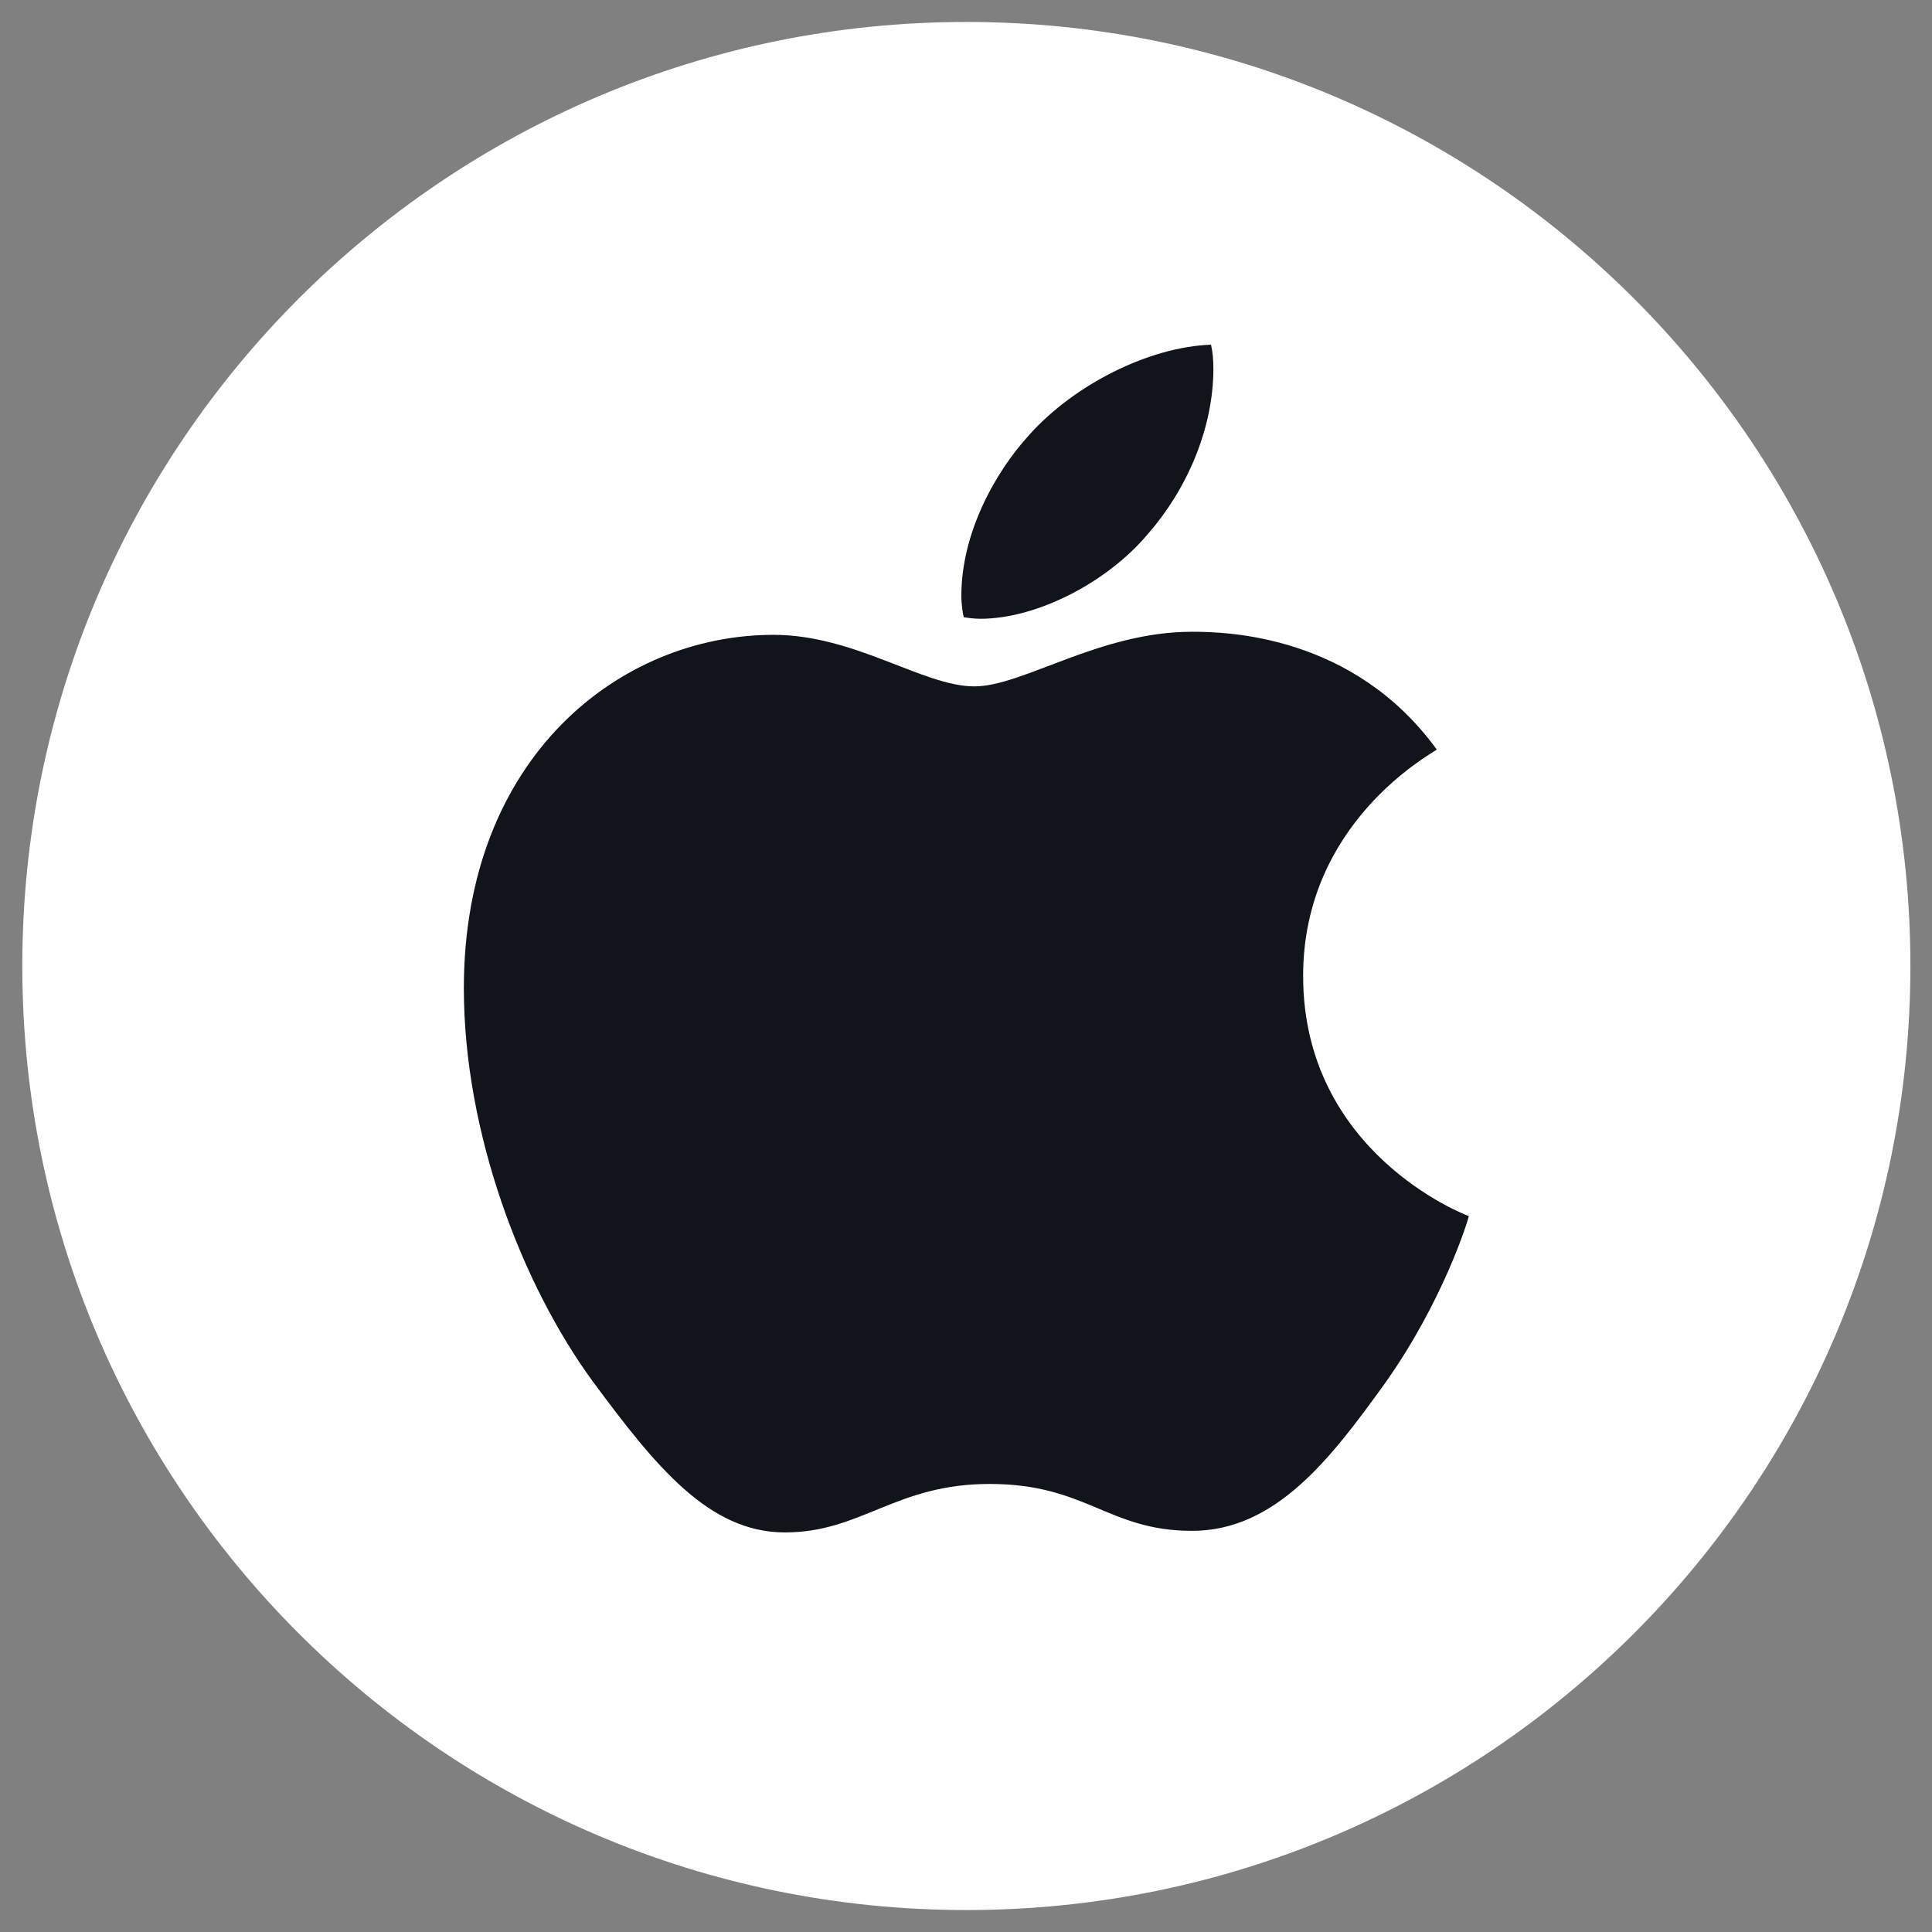
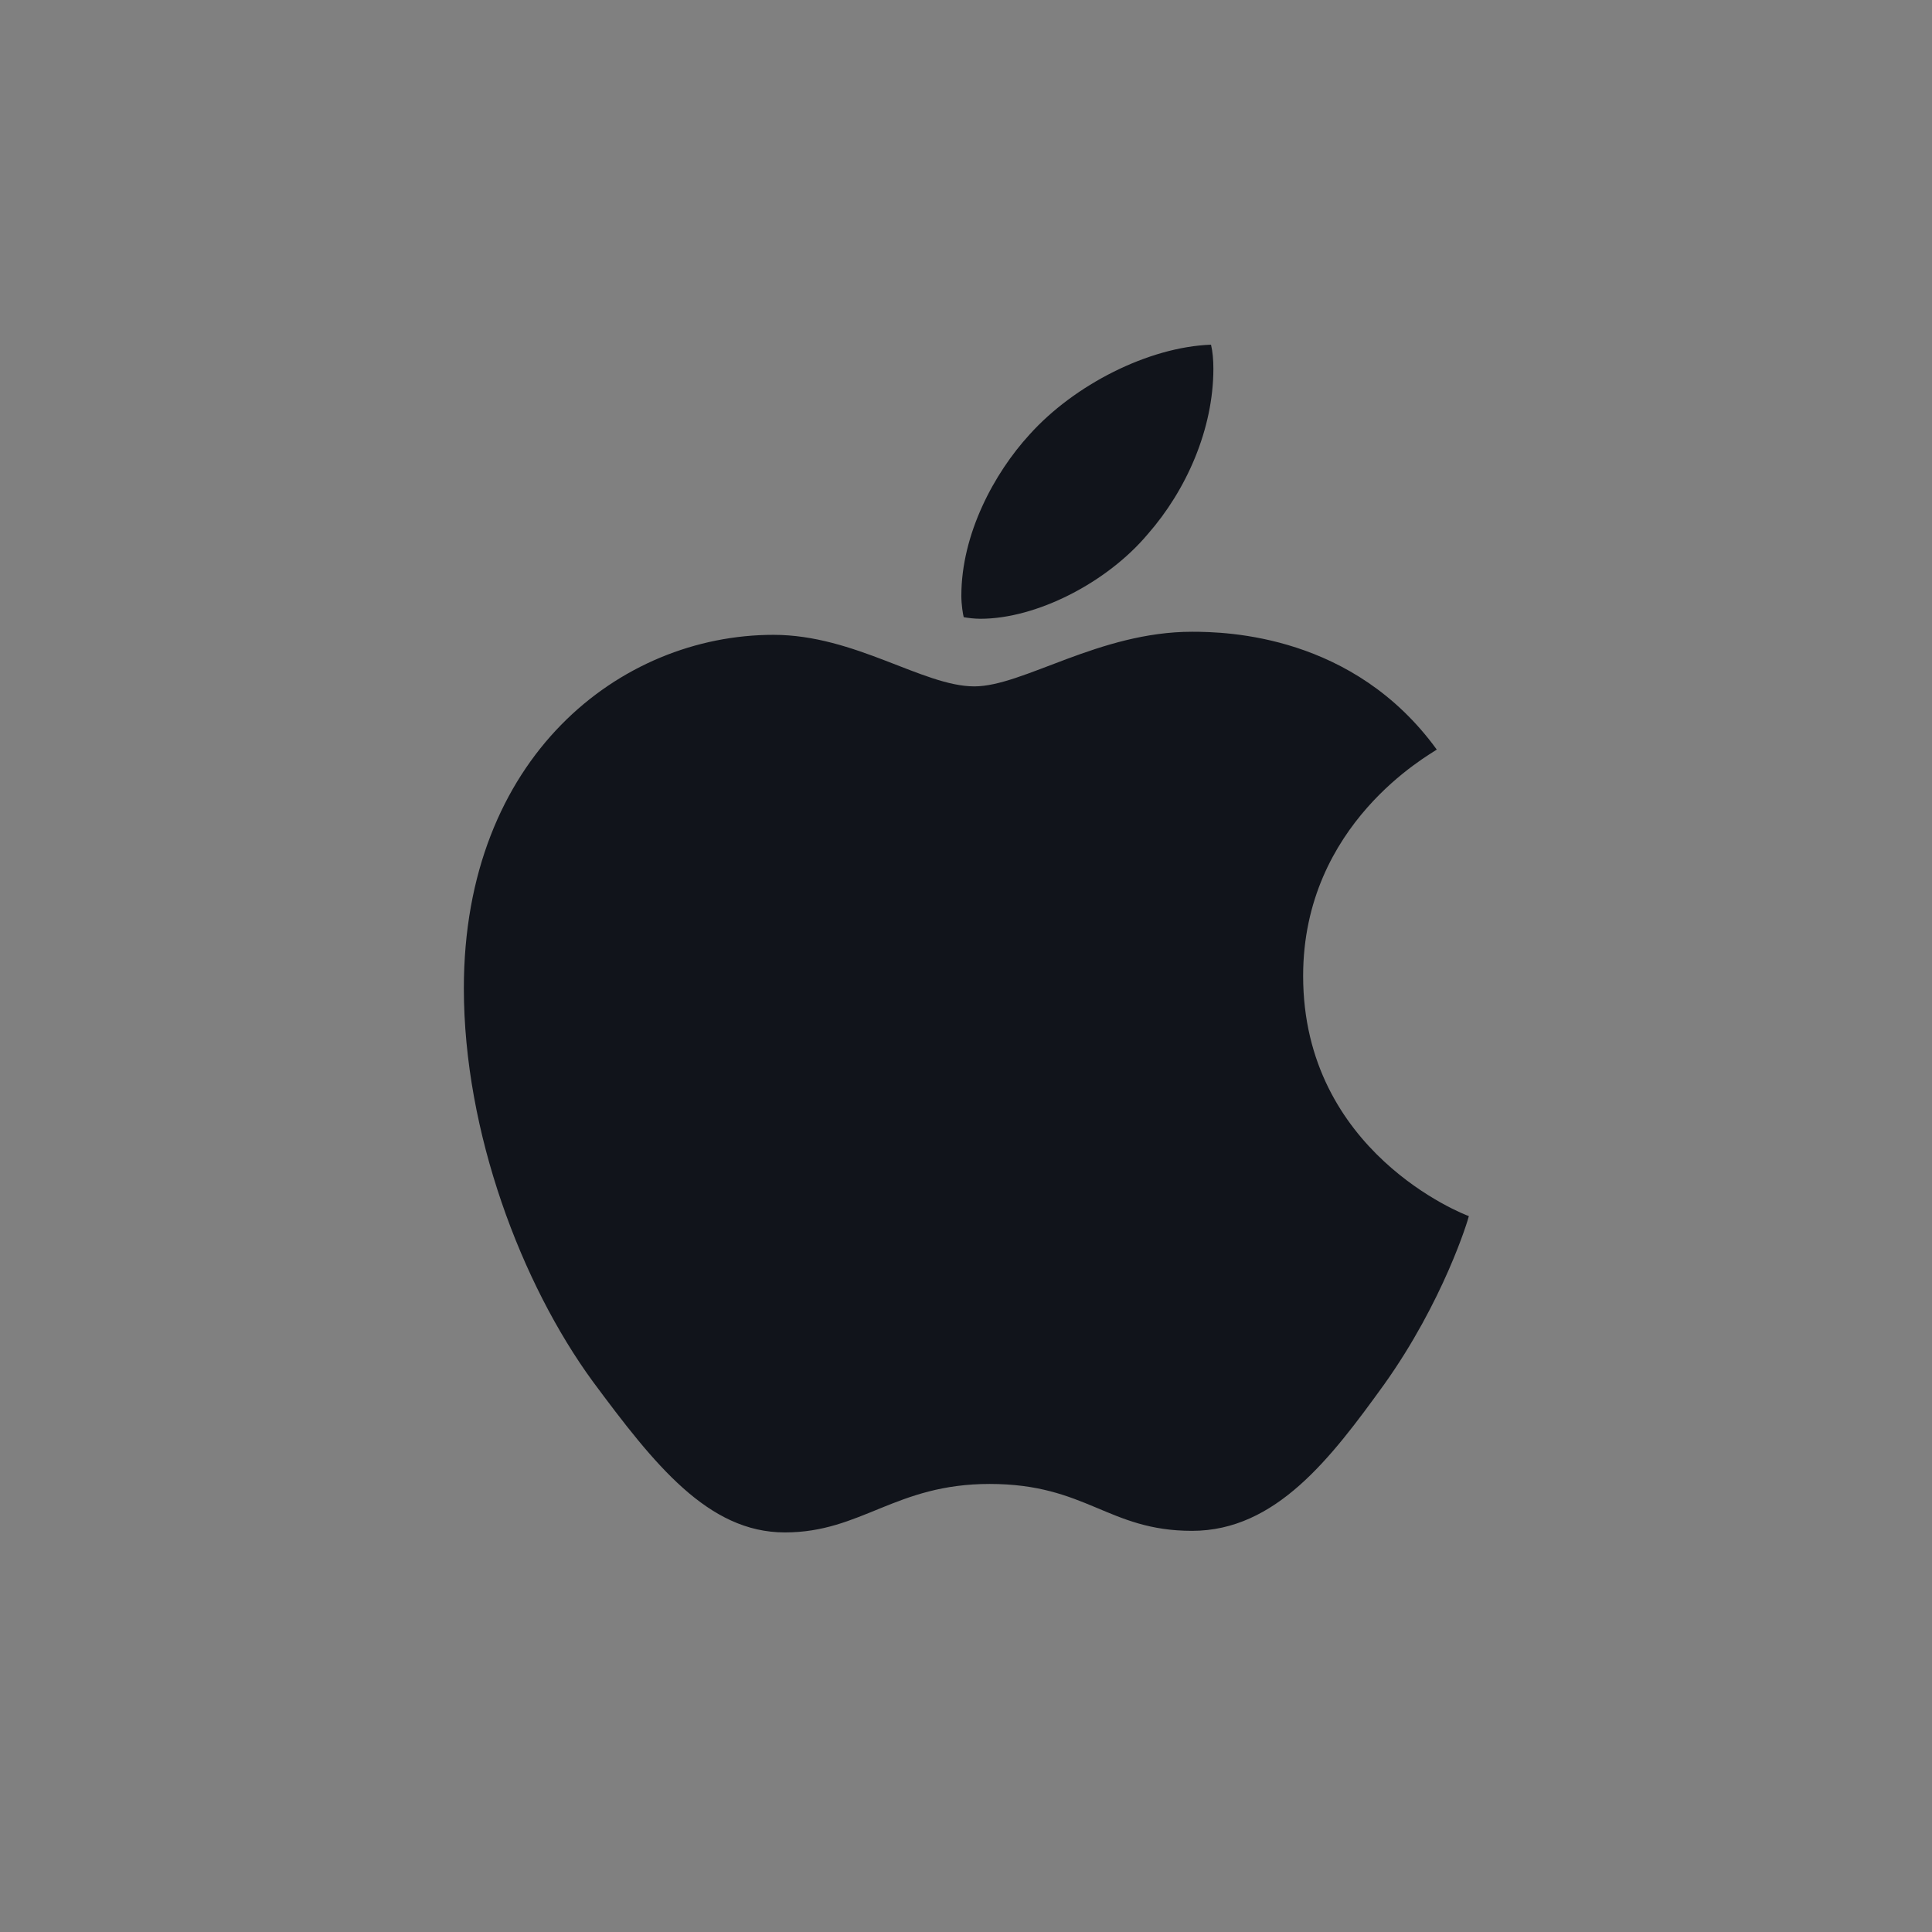
<svg xmlns="http://www.w3.org/2000/svg" fill="none" height="22" viewBox="0 0 22 22" width="22">
  <rect x="0" y="0" width="22" height="22" fill="#808080" stroke="none" />
  <clipPath id="a">
    <path d="m0 0h22v22h-22z" />
  </clipPath>
  <g clip-path="url(#a)">
-     <path d="m21.754 11c0-5.937-4.813-10.75-10.75-10.75-5.937 0-10.75 4.813-10.75 10.75 0 5.937 4.813 10.75 10.75 10.75 5.937 0 10.75-4.813 10.75-10.75z" fill="#fff" />
    <path d="m16.36 8.536c-.082.061-1.521.841-1.521 2.577 0 2.007 1.832 2.717 1.887 2.735-.008.043-.291.973-.966 1.919-.602.833-1.23 1.665-2.186 1.665s-1.202-.534-2.305-.534c-1.075 0-1.458.552-2.332.552s-1.484-.771-2.186-1.718c-.813-1.112-1.469-2.839-1.469-4.479 0-2.63 1.777-4.024 3.526-4.024.929 0 1.704.587 2.287.587.555 0 1.421-.622 2.478-.622.401 0 1.84.035 2.788 1.342zm-3.289-2.455c.437-.499.746-1.192.746-1.884 0-.096-.008-.193-.027-.272-.711.026-1.558.456-2.068 1.025-.401.438-.775 1.131-.775 1.833 0 .105.018.211.027.245.045.008.118.018.191.018.638 0 1.441-.411 1.905-.964z" fill="#11141b" />
  </g>
</svg>